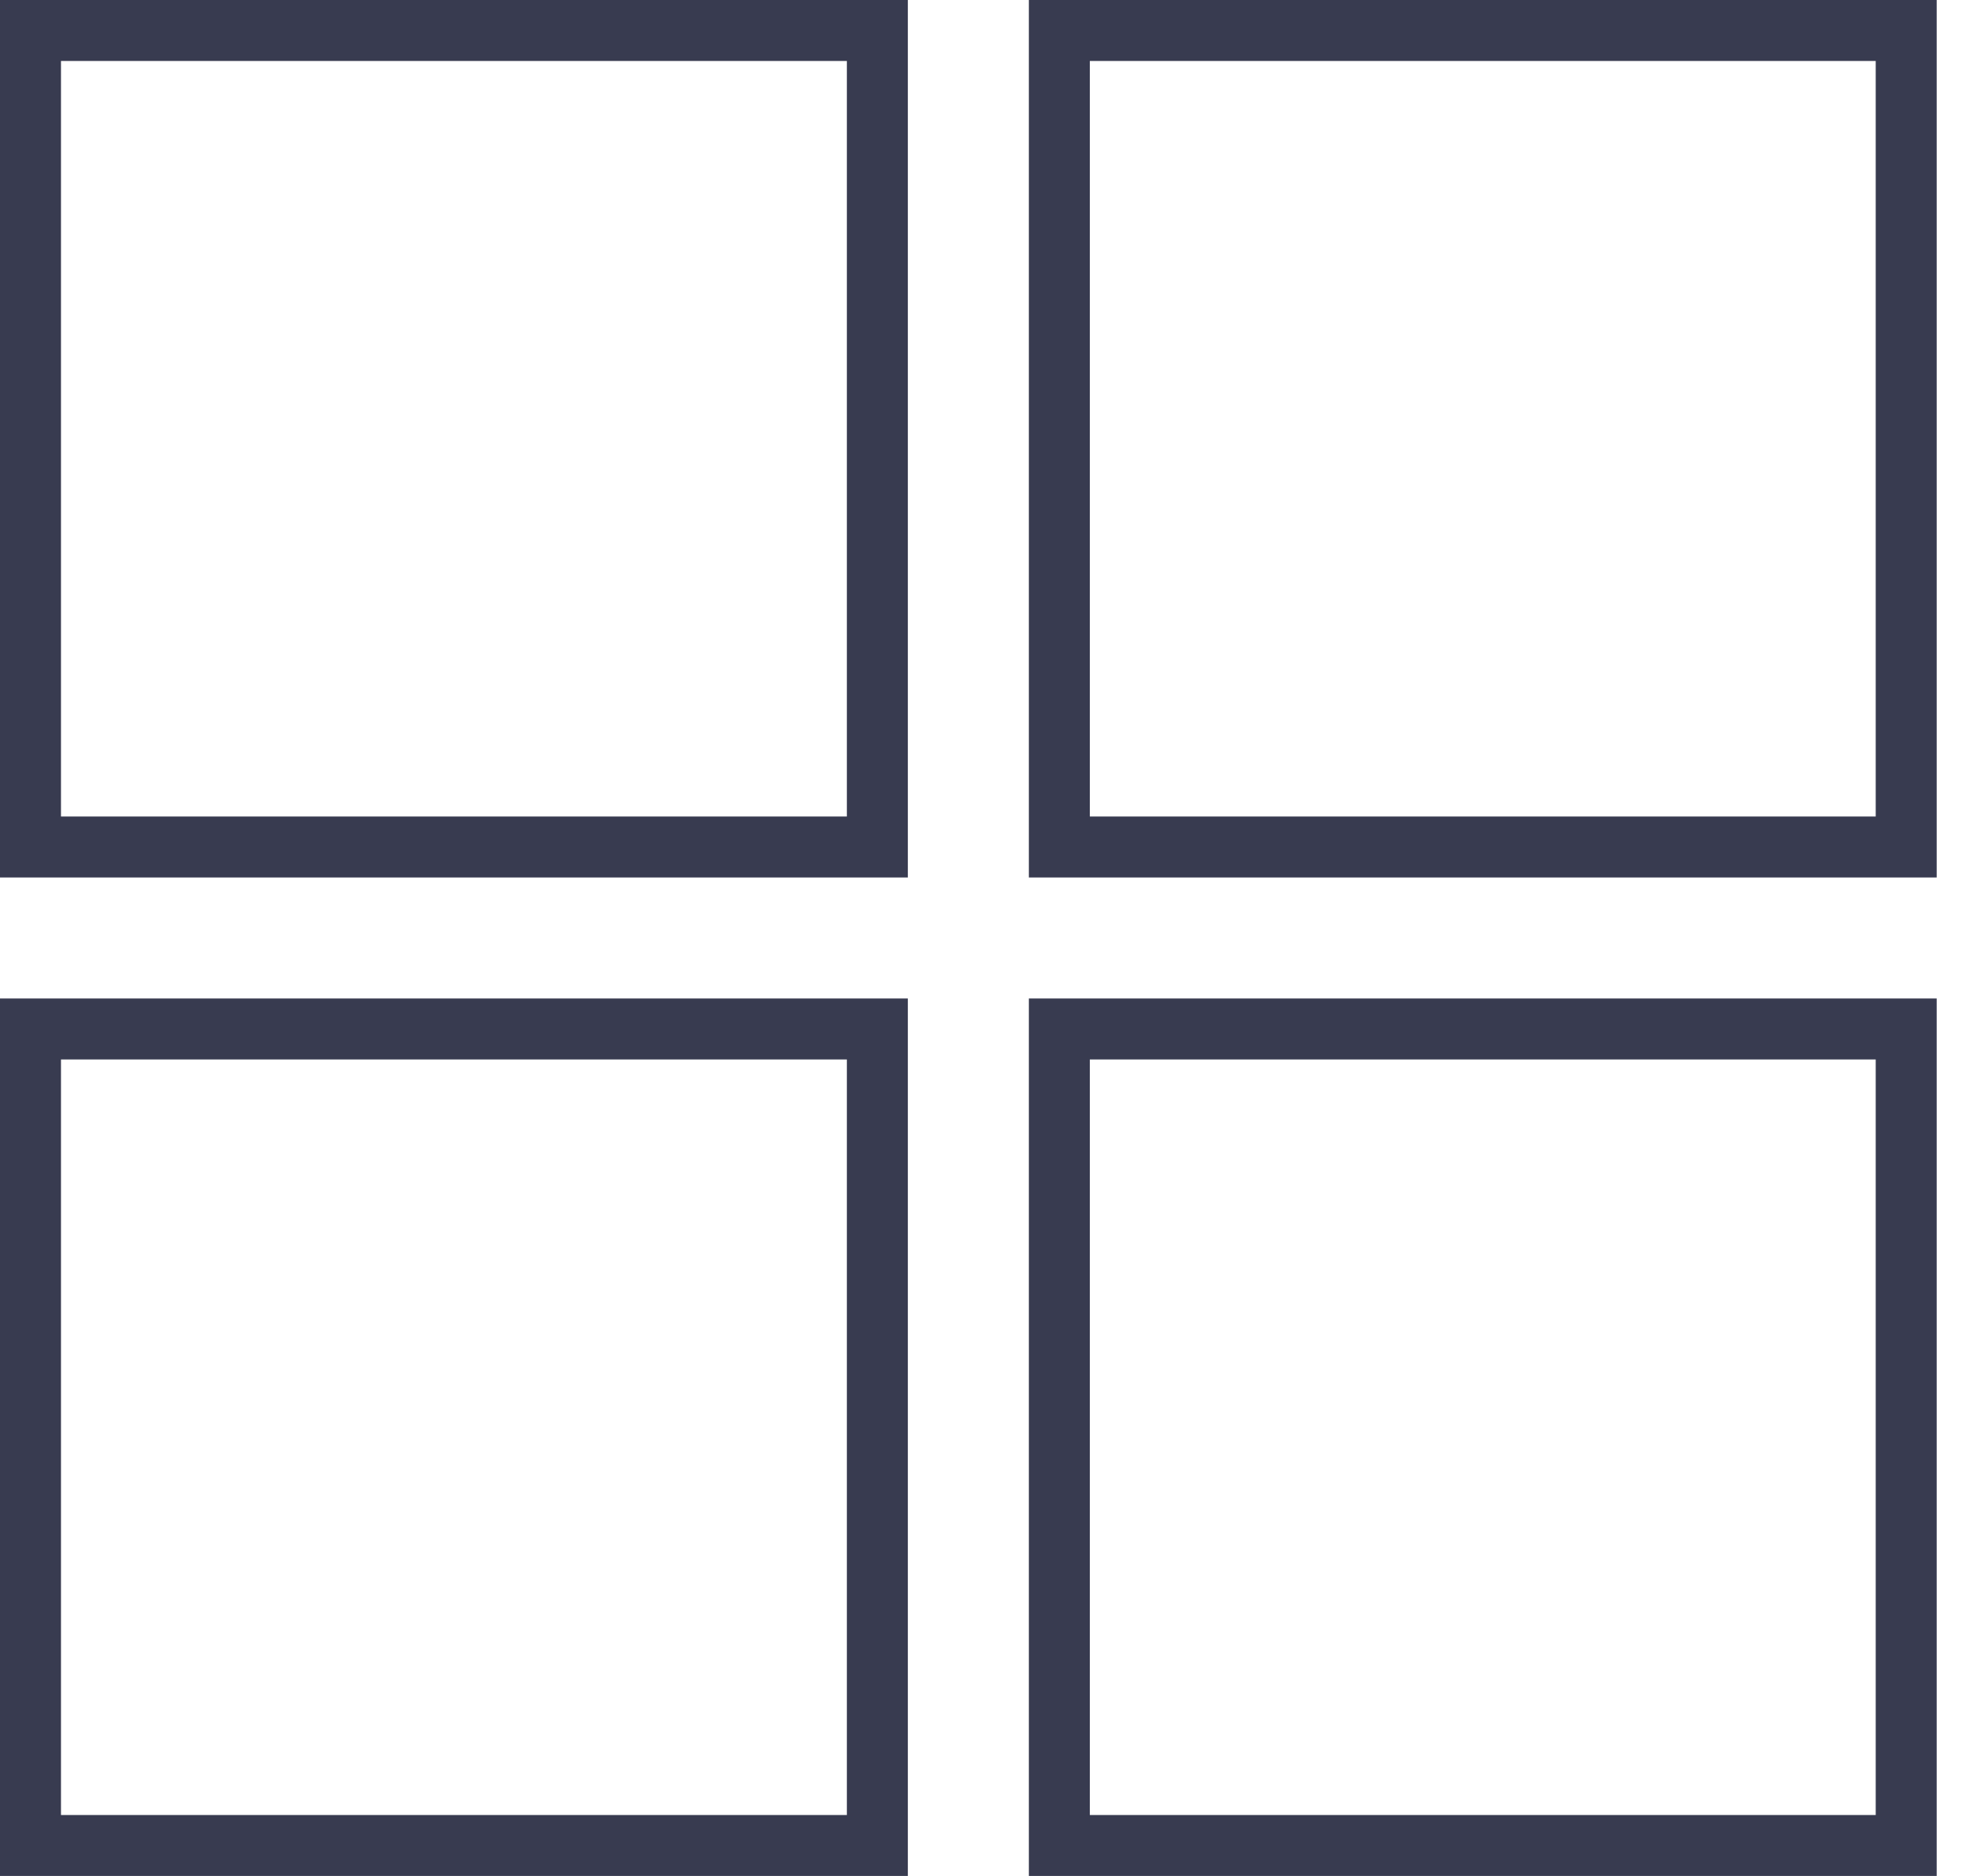
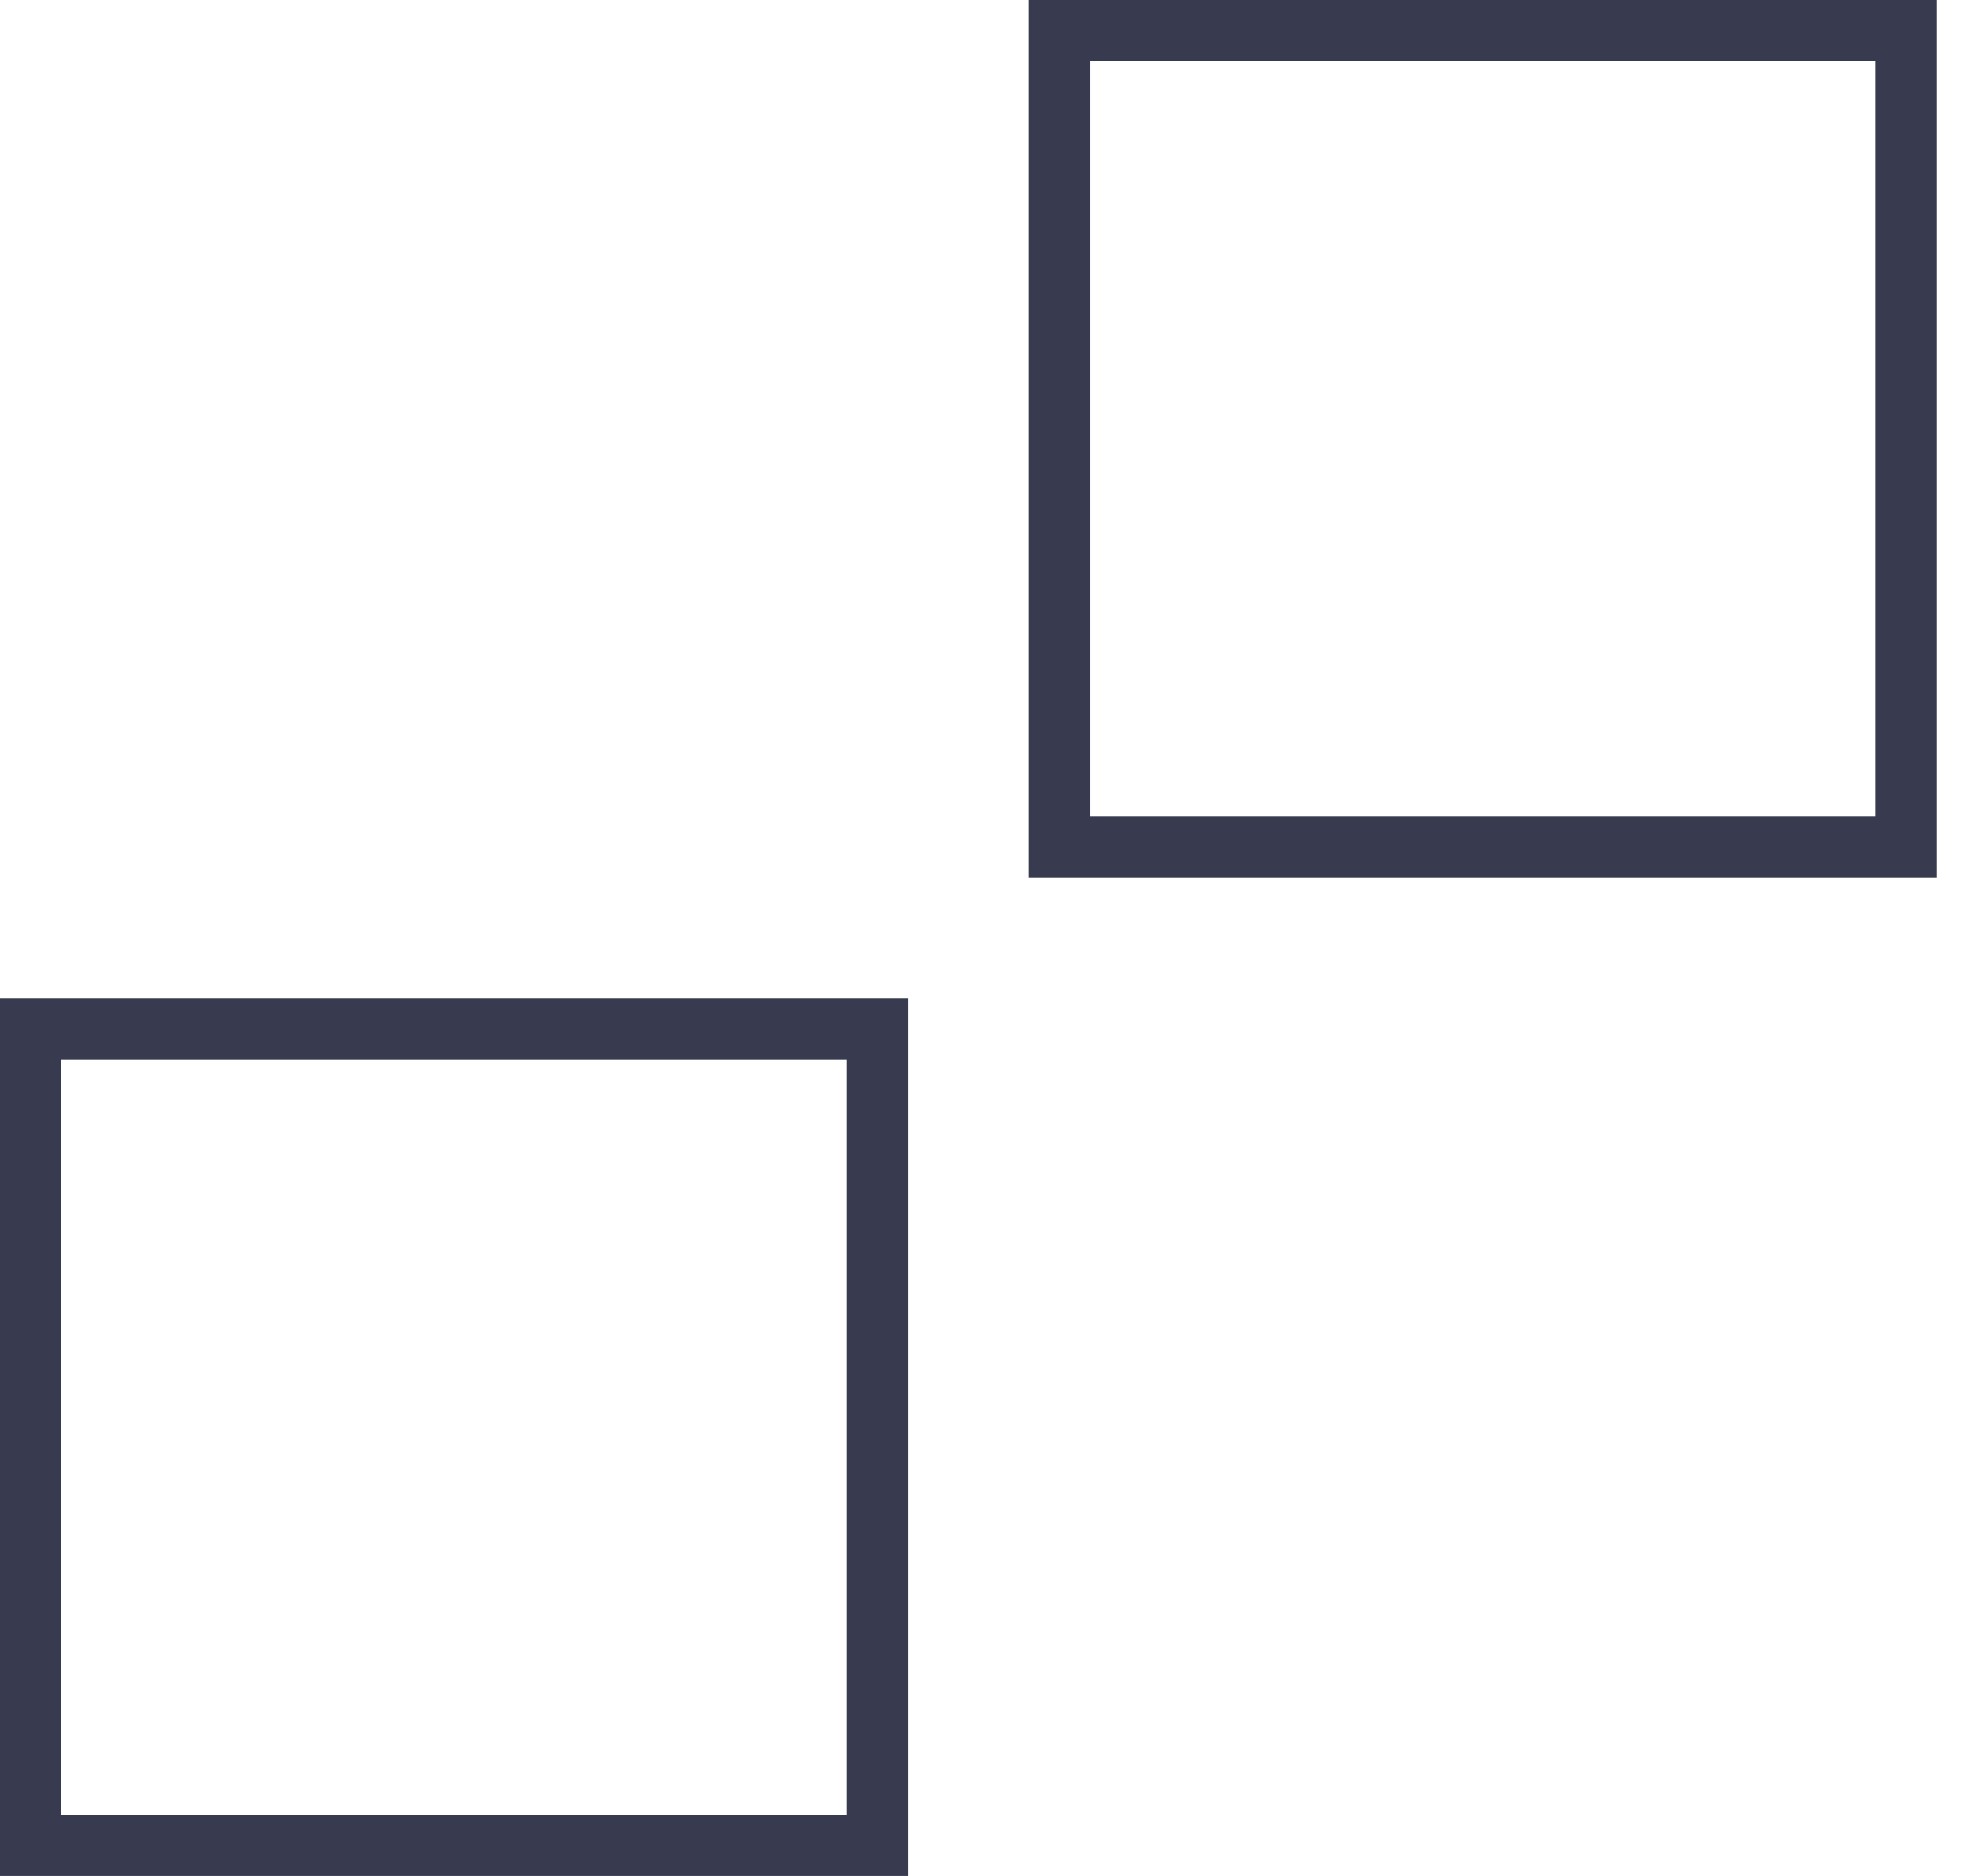
<svg xmlns="http://www.w3.org/2000/svg" width="42" height="40" viewBox="0 0 42 40" fill="none">
-   <rect x="0.65" y="0.65" width="18.055" height="17.41" stroke="#383B50" stroke-width="1.3" />
  <rect x="22.585" y="0.65" width="18.055" height="17.41" stroke="#383B50" stroke-width="1.3" />
  <rect x="0.65" y="21.94" width="18.055" height="17.41" stroke="#383B50" stroke-width="1.3" />
-   <rect x="22.585" y="21.94" width="18.055" height="17.41" stroke="#383B50" stroke-width="1.3" />
</svg>